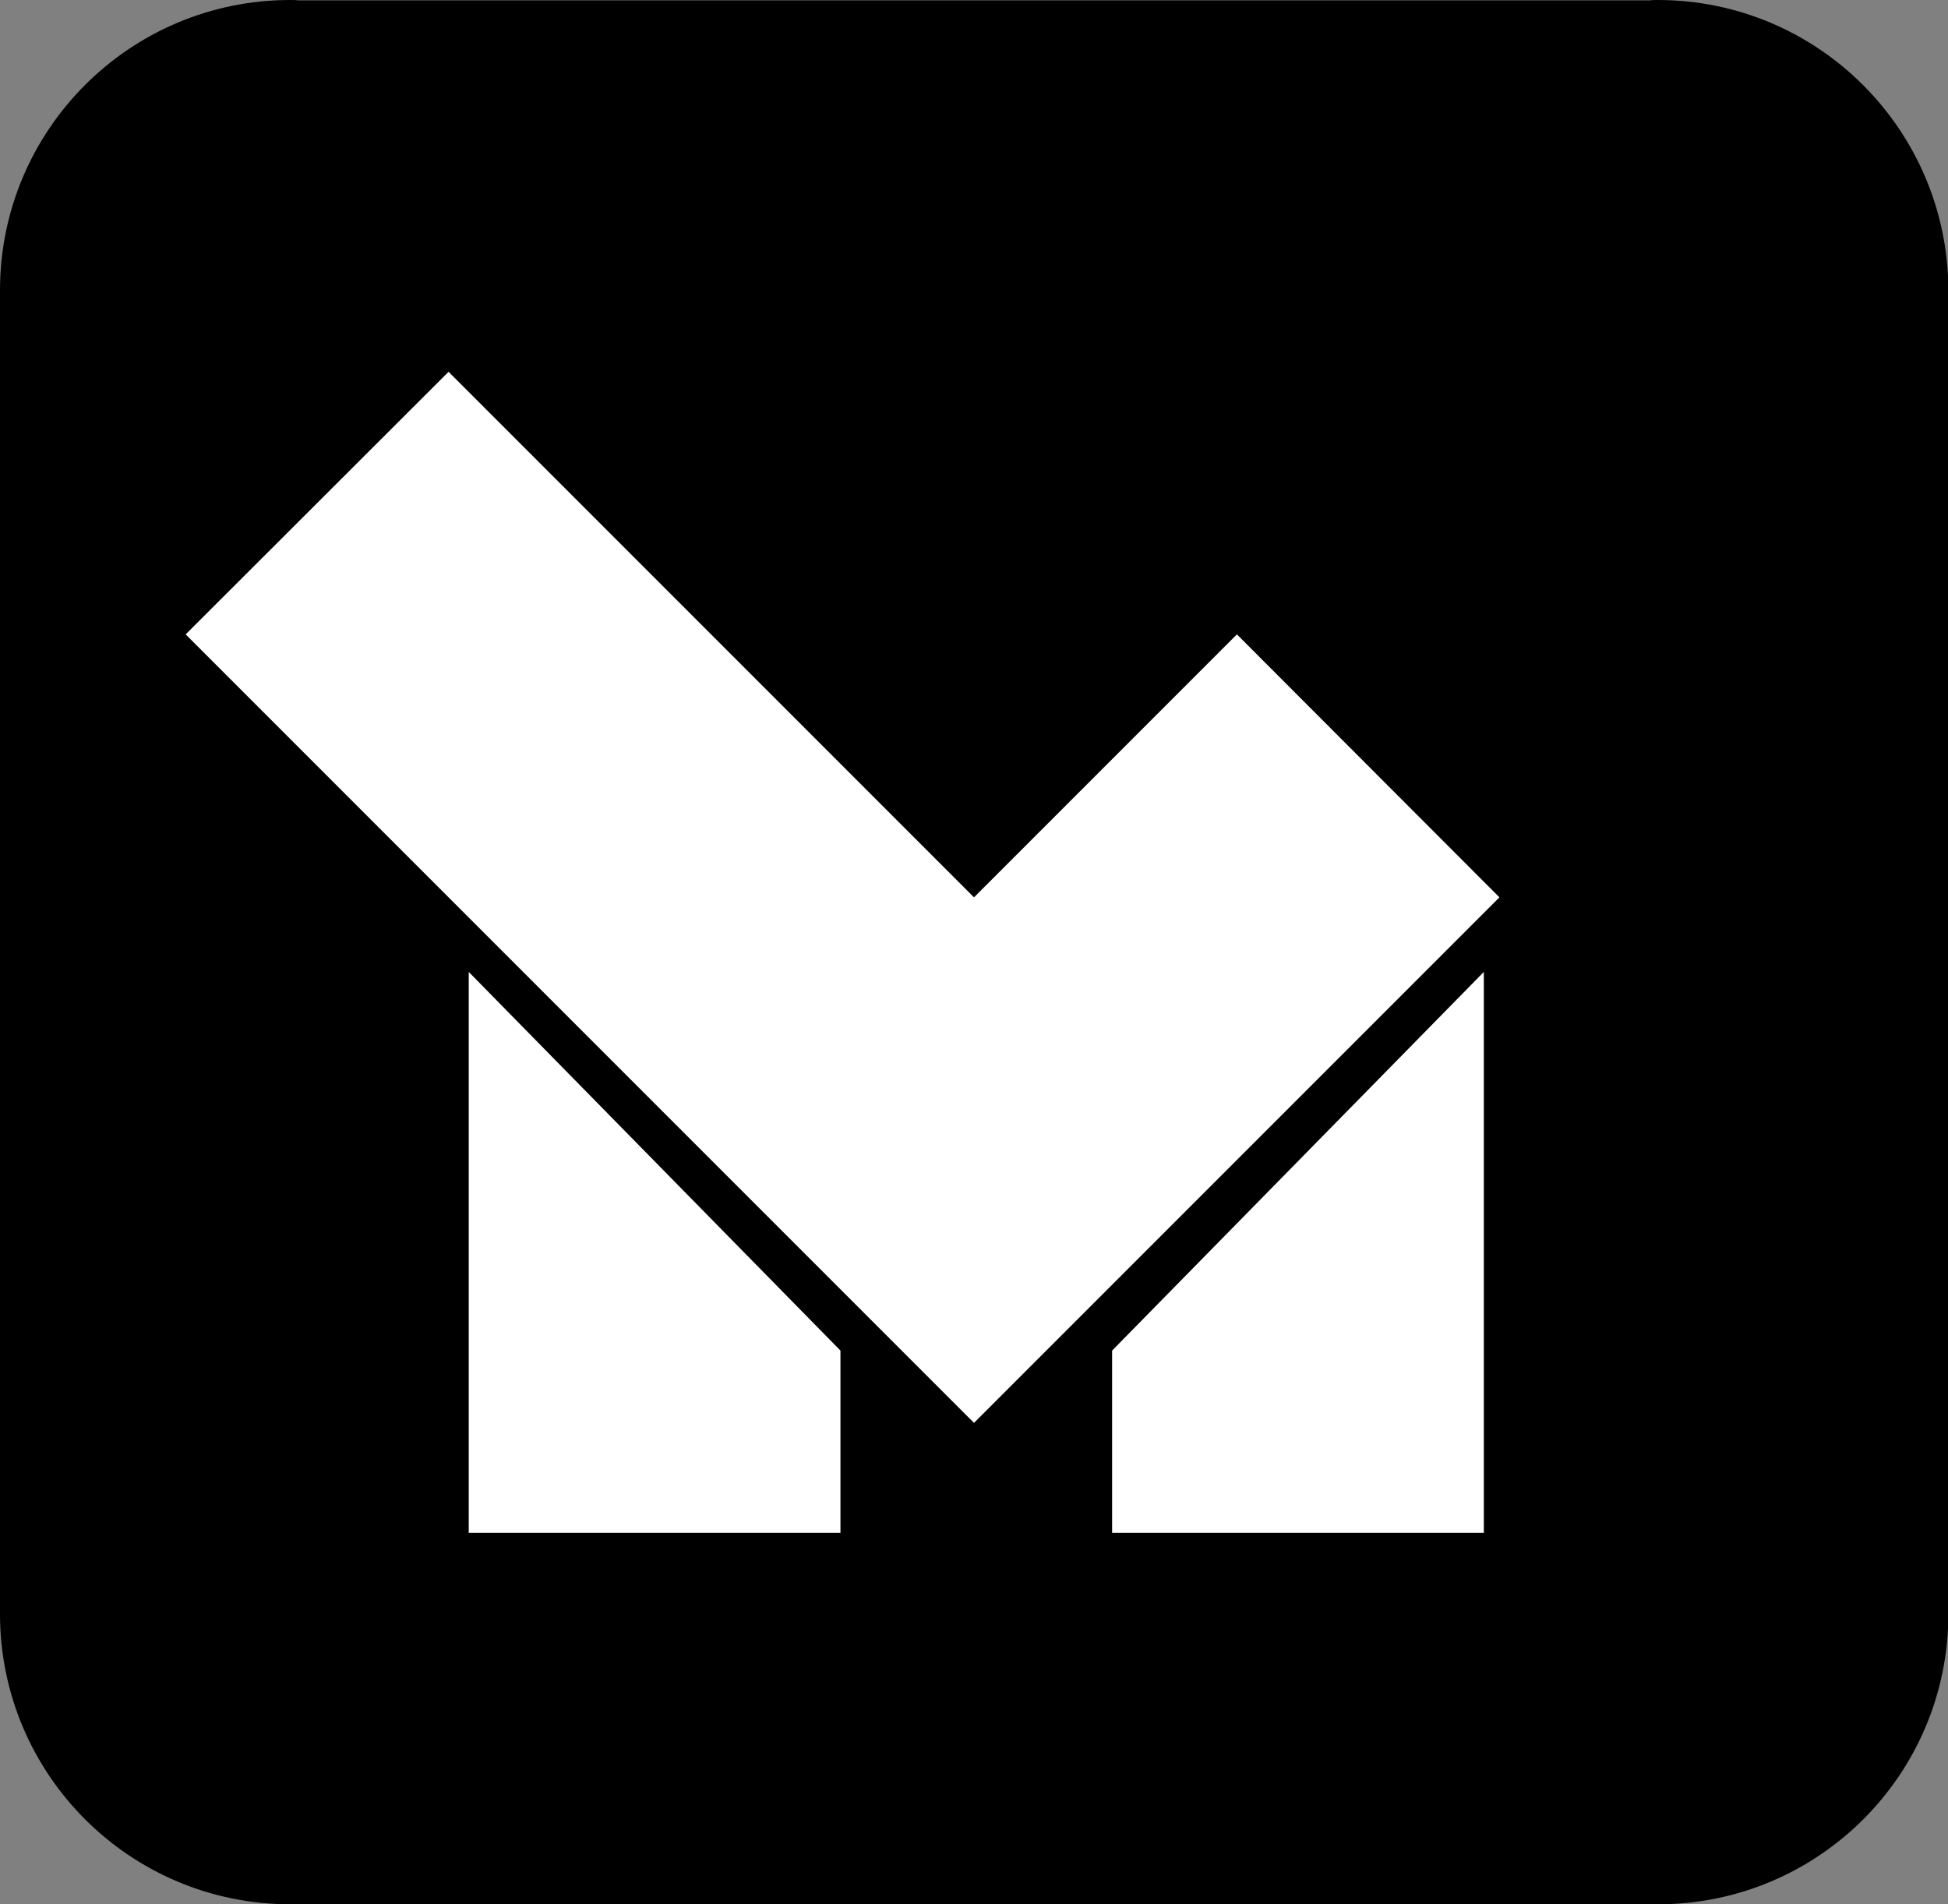
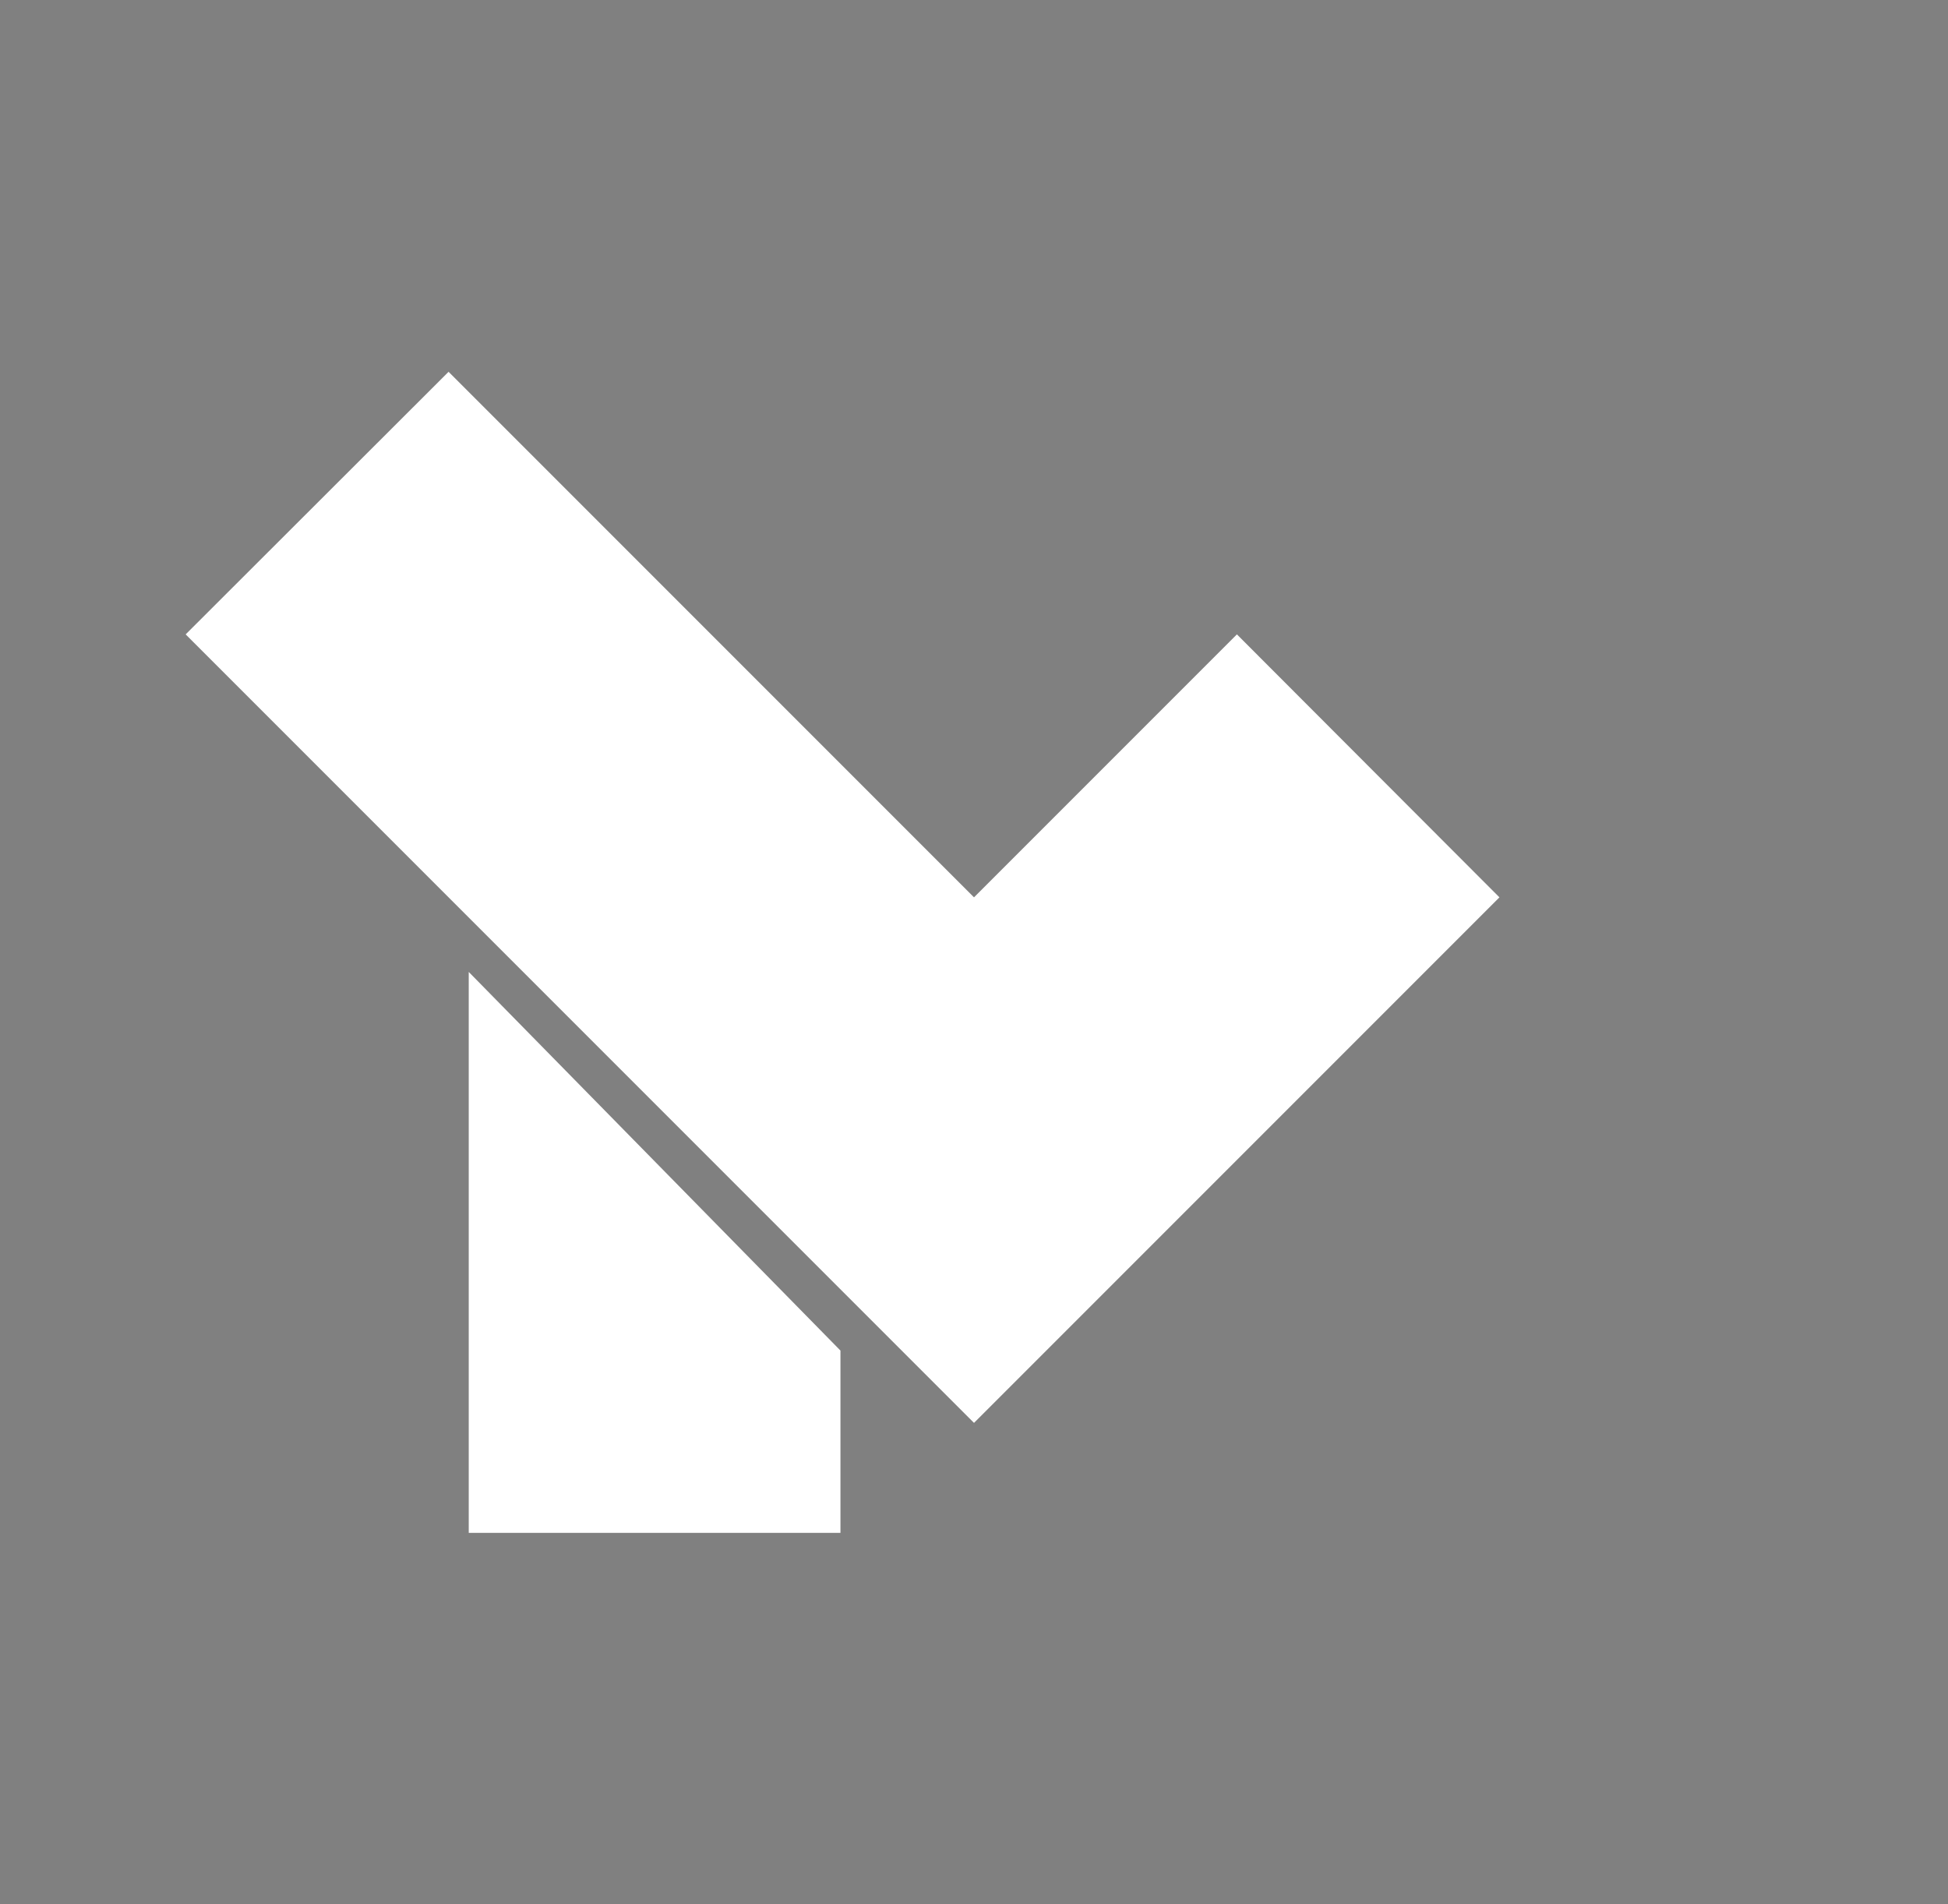
<svg xmlns="http://www.w3.org/2000/svg" version="1.1" id="Capa_1" x="0px" y="0px" viewBox="0 0 512 500.4" style="enable-background:new 0 0 512 500.4;" xml:space="preserve">
  <rect x="0" y="0" width="512" height="500.4" fill="#808080" stroke="none" />
  <style type="text/css">
	.st0{fill:#FFFFFF;}
</style>
  <g>
-     <path d="M435.7,0c-0.8,0-1.5,0-2.3,0.1H306.5h-97.7H78.5C77.8,0,77,0,76.3,0C34.1,0,0,34.2,0,76.3v125.1V299v125.1   c0,42.1,34.1,76.3,76.3,76.3h130.9h97.7h130.9c42.1,0,76.3-34.1,76.3-76.3V299v-97.7V76.3C512,34.2,477.9,0,435.7,0z" />
    <g>
      <g>
        <polygon class="st0" points="325.1,166.7 256,235.8 186.9,166.7 117.9,97.7 48.8,166.7 117.9,235.8 186.9,304.8 256,373.9      325.1,304.8 394.1,235.8    " />
        <g>
-           <polygon class="st0" points="390,402.8 390,305.1 390,255.4 292.3,354.9 292.3,402.8     " />
          <polygon class="st0" points="123.2,402.8 123.2,305.1 123.2,255.4 220.9,354.9 220.9,402.8     " />
        </g>
      </g>
    </g>
  </g>
</svg>